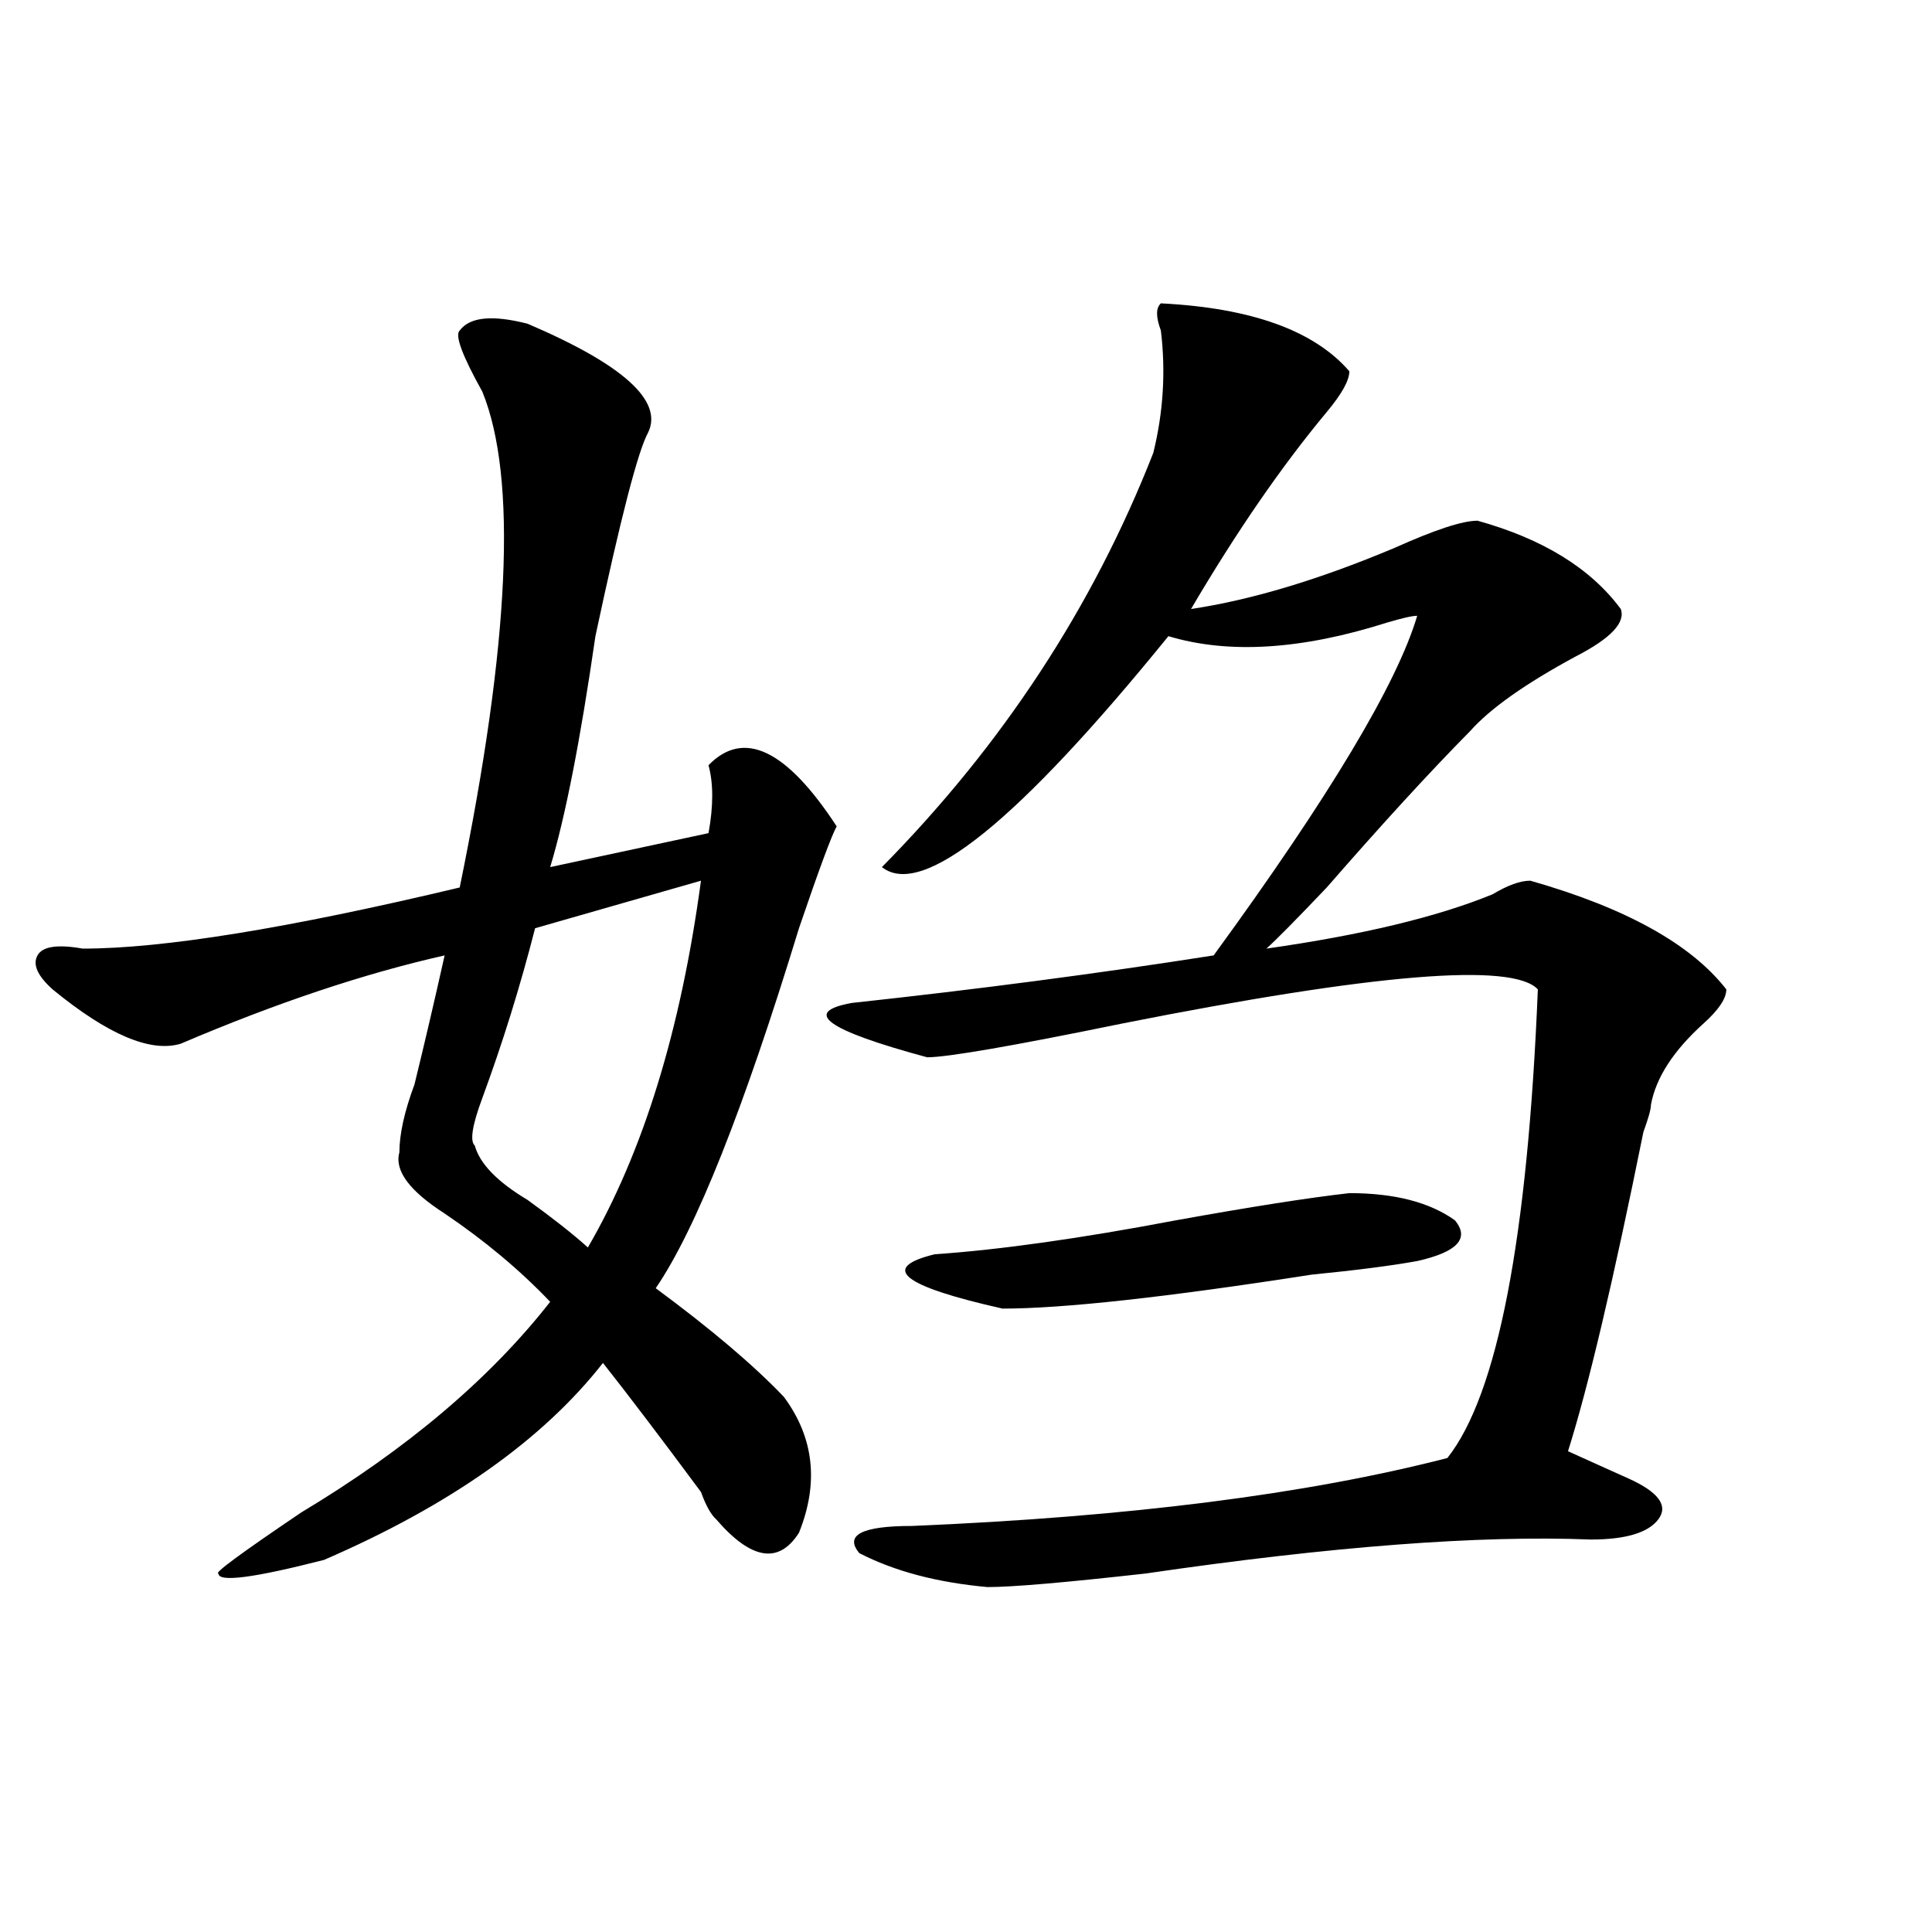
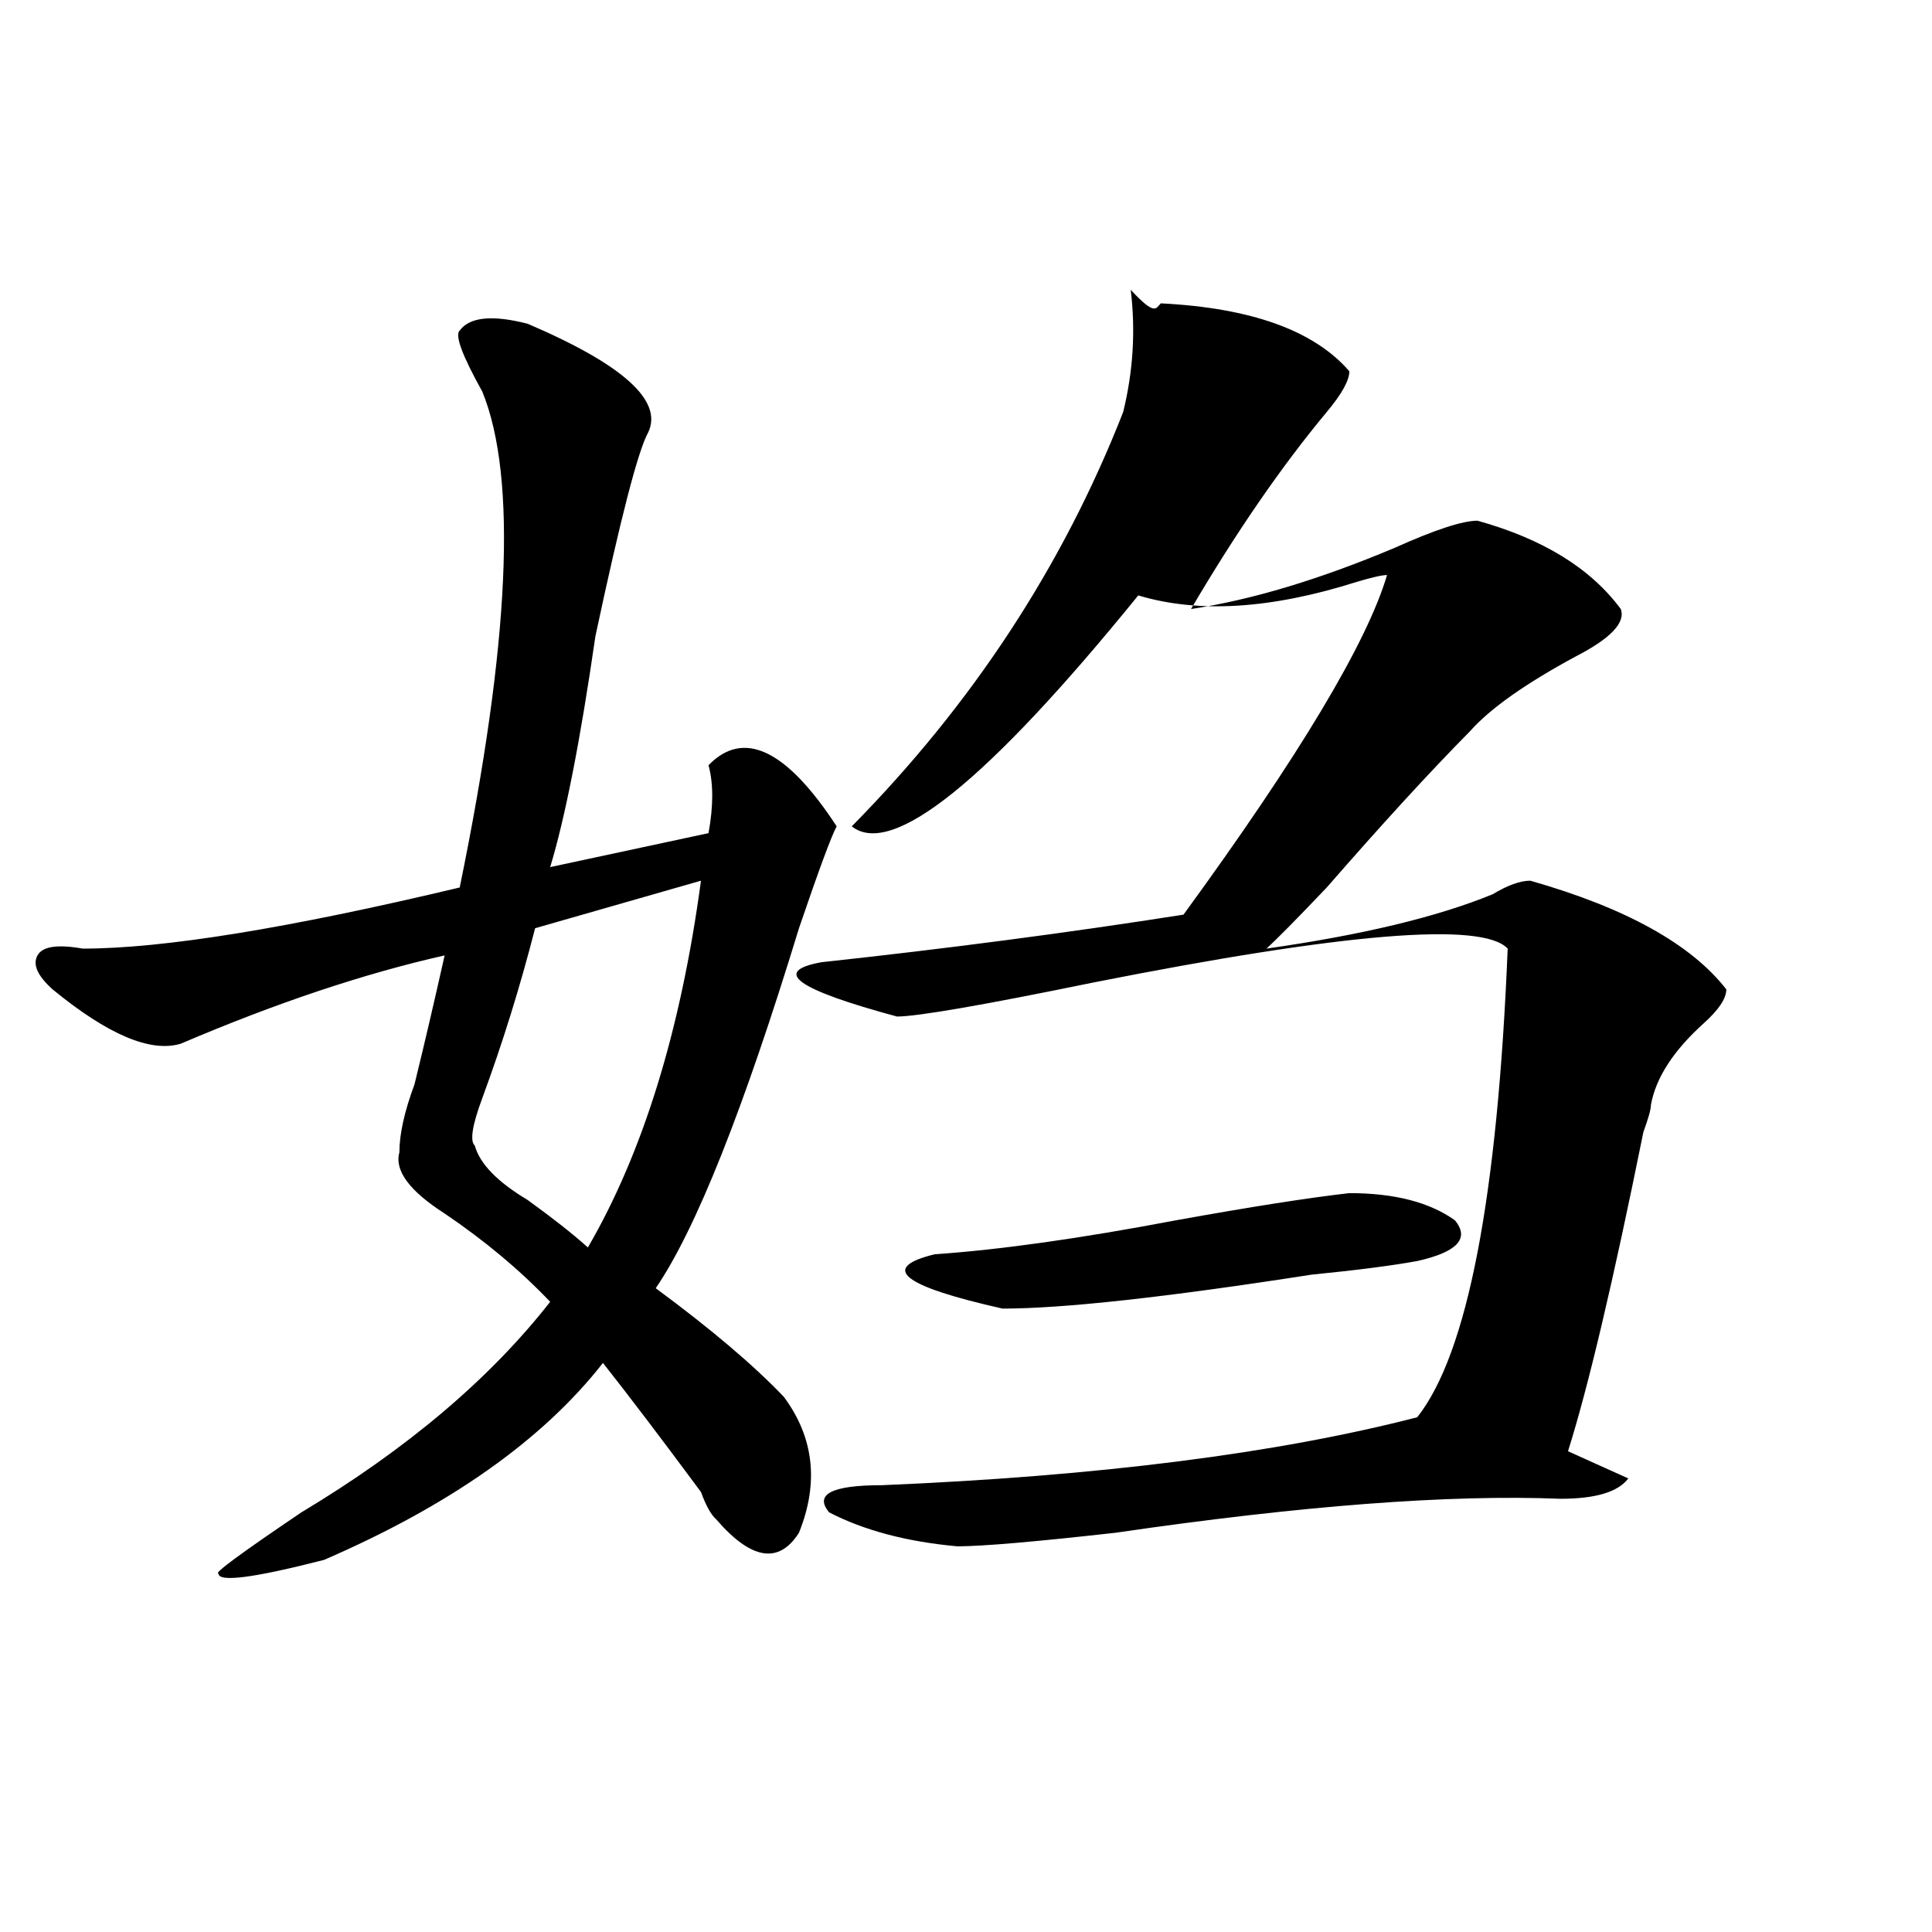
<svg xmlns="http://www.w3.org/2000/svg" version="1.1" id="图层_1" x="0px" y="0px" width="1000px" height="1000px" viewBox="0 0 1000 1000" enable-background="new 0 0 1000 1000" xml:space="preserve">
-   <path d="M273.066,167.562c49.39,21.094,70.242,39.88,62.438,56.25c-5.243,9.393-14.329,44.55-27.316,105.469  c-7.805,53.943-15.609,93.768-23.414,119.531l81.949-17.578c2.562-14.063,2.562-25.763,0-35.156  c18.171-18.732,40.304-8.185,66.34,31.641c-2.622,4.724-9.146,22.302-19.512,52.734c-28.657,93.768-53.353,155.896-74.145,186.328  c28.597,21.094,50.73,39.88,66.34,56.25c15.609,21.094,18.171,44.55,7.805,70.313c-10.427,16.425-24.755,14.063-42.926-7.031  c-2.622-2.307-5.243-7.031-7.805-14.063c-20.853-28.125-37.743-50.372-50.73-66.797c-31.219,39.88-79.388,73.828-144.387,101.953  c-36.462,9.338-54.633,11.7-54.633,7.031c-2.622,0,11.707-10.547,42.926-31.641c54.633-32.794,97.559-69.104,128.777-108.984  c-15.609-16.37-33.841-31.641-54.633-45.703c-18.231-11.7-26.036-22.247-23.414-31.641c0-9.338,2.562-21.094,7.805-35.156  c5.183-21.094,10.366-43.341,15.609-66.797c-41.646,9.393-87.192,24.609-136.582,45.703c-15.609,4.724-37.743-4.669-66.34-28.125  c-7.805-7.031-10.427-12.854-7.805-17.578c2.562-4.669,10.366-5.823,23.414-3.516c41.585,0,106.644-10.547,195.117-31.641  c25.976-126.563,29.878-212.091,11.707-256.641c-10.427-18.732-14.329-29.279-11.707-31.641  C243.128,164.047,254.835,162.893,273.066,167.562z M362.82,455.844l-85.852,24.609c-7.805,30.487-16.95,59.766-27.316,87.891  c-5.243,14.063-6.524,22.302-3.902,24.609c2.562,9.393,11.707,18.787,27.316,28.125c12.987,9.393,23.414,17.578,31.219,24.609  C332.882,596.469,352.394,533.187,362.82,455.844z M600.863,157.015c46.828,2.362,79.327,14.063,97.559,35.156  c0,4.724-3.902,11.755-11.707,21.094c-23.414,28.125-46.828,62.128-70.242,101.953c31.219-4.669,66.34-15.216,105.363-31.641  c20.792-9.338,35.121-14.063,42.926-14.063c33.78,9.393,58.535,24.609,74.145,45.703c2.562,7.031-5.243,15.271-23.414,24.609  c-26.036,14.063-44.267,26.971-54.633,38.672c-20.853,21.094-45.548,48.065-74.145,80.859  c-15.609,16.425-26.036,26.971-31.219,31.641c49.39-7.031,88.413-16.37,117.07-28.125c7.805-4.669,14.269-7.031,19.512-7.031  c49.39,14.063,83.229,32.849,101.461,56.25c0,4.724-3.902,10.547-11.707,17.578c-15.609,14.063-24.755,28.125-27.316,42.188  c0,2.362-1.341,7.031-3.902,14.063c-15.609,77.344-28.657,132.44-39.023,165.234c15.609,7.031,25.976,11.755,31.219,14.063  c15.609,7.031,20.792,14.063,15.609,21.094c-5.243,7.031-16.95,10.547-35.121,10.547c-57.255-2.307-134.021,3.516-230.238,17.578  c-41.646,4.669-68.962,7.031-81.949,7.031c-26.036-2.362-48.169-8.185-66.34-17.578c-7.805-9.338,1.28-14.063,27.316-14.063  c111.827-4.669,204.202-16.37,277.066-35.156c25.976-32.794,41.585-113.654,46.828-242.578  c-13.048-14.063-84.571-8.185-214.629,17.578c-57.255,11.755-91.095,17.578-101.461,17.578  c-52.071-14.063-65.06-23.401-39.023-28.125c64.999-7.031,127.437-15.216,187.313-24.609  c59.815-82.013,94.937-140.625,105.363-175.781c-2.622,0-7.805,1.208-15.609,3.516c-44.267,14.063-81.949,16.425-113.168,7.031  c-78.047,96.13-127.497,135.956-148.289,119.531c62.438-63.281,109.266-134.747,140.484-214.453  c5.183-21.094,6.464-42.188,3.902-63.281C598.241,164.047,598.241,159.377,600.863,157.015z M698.422,617.562  c23.414,0,41.585,4.724,54.633,14.063c7.805,9.393,1.28,16.425-19.512,21.094c-13.048,2.362-31.219,4.724-54.633,7.031  c-75.485,11.755-128.777,17.578-159.996,17.578c-52.071-11.7-63.778-21.094-35.121-28.125c33.78-2.307,75.425-8.185,124.875-17.578  C647.691,624.594,677.569,619.924,698.422,617.562z" />
+   <path d="M273.066,167.562c49.39,21.094,70.242,39.88,62.438,56.25c-5.243,9.393-14.329,44.55-27.316,105.469  c-7.805,53.943-15.609,93.768-23.414,119.531l81.949-17.578c2.562-14.063,2.562-25.763,0-35.156  c18.171-18.732,40.304-8.185,66.34,31.641c-2.622,4.724-9.146,22.302-19.512,52.734c-28.657,93.768-53.353,155.896-74.145,186.328  c28.597,21.094,50.73,39.88,66.34,56.25c15.609,21.094,18.171,44.55,7.805,70.313c-10.427,16.425-24.755,14.063-42.926-7.031  c-2.622-2.307-5.243-7.031-7.805-14.063c-20.853-28.125-37.743-50.372-50.73-66.797c-31.219,39.88-79.388,73.828-144.387,101.953  c-36.462,9.338-54.633,11.7-54.633,7.031c-2.622,0,11.707-10.547,42.926-31.641c54.633-32.794,97.559-69.104,128.777-108.984  c-15.609-16.37-33.841-31.641-54.633-45.703c-18.231-11.7-26.036-22.247-23.414-31.641c0-9.338,2.562-21.094,7.805-35.156  c5.183-21.094,10.366-43.341,15.609-66.797c-41.646,9.393-87.192,24.609-136.582,45.703c-15.609,4.724-37.743-4.669-66.34-28.125  c-7.805-7.031-10.427-12.854-7.805-17.578c2.562-4.669,10.366-5.823,23.414-3.516c41.585,0,106.644-10.547,195.117-31.641  c25.976-126.563,29.878-212.091,11.707-256.641c-10.427-18.732-14.329-29.279-11.707-31.641  C243.128,164.047,254.835,162.893,273.066,167.562z M362.82,455.844l-85.852,24.609c-7.805,30.487-16.95,59.766-27.316,87.891  c-5.243,14.063-6.524,22.302-3.902,24.609c2.562,9.393,11.707,18.787,27.316,28.125c12.987,9.393,23.414,17.578,31.219,24.609  C332.882,596.469,352.394,533.187,362.82,455.844z M600.863,157.015c46.828,2.362,79.327,14.063,97.559,35.156  c0,4.724-3.902,11.755-11.707,21.094c-23.414,28.125-46.828,62.128-70.242,101.953c31.219-4.669,66.34-15.216,105.363-31.641  c20.792-9.338,35.121-14.063,42.926-14.063c33.78,9.393,58.535,24.609,74.145,45.703c2.562,7.031-5.243,15.271-23.414,24.609  c-26.036,14.063-44.267,26.971-54.633,38.672c-20.853,21.094-45.548,48.065-74.145,80.859  c-15.609,16.425-26.036,26.971-31.219,31.641c49.39-7.031,88.413-16.37,117.07-28.125c7.805-4.669,14.269-7.031,19.512-7.031  c49.39,14.063,83.229,32.849,101.461,56.25c0,4.724-3.902,10.547-11.707,17.578c-15.609,14.063-24.755,28.125-27.316,42.188  c0,2.362-1.341,7.031-3.902,14.063c-15.609,77.344-28.657,132.44-39.023,165.234c15.609,7.031,25.976,11.755,31.219,14.063  c-5.243,7.031-16.95,10.547-35.121,10.547c-57.255-2.307-134.021,3.516-230.238,17.578  c-41.646,4.669-68.962,7.031-81.949,7.031c-26.036-2.362-48.169-8.185-66.34-17.578c-7.805-9.338,1.28-14.063,27.316-14.063  c111.827-4.669,204.202-16.37,277.066-35.156c25.976-32.794,41.585-113.654,46.828-242.578  c-13.048-14.063-84.571-8.185-214.629,17.578c-57.255,11.755-91.095,17.578-101.461,17.578  c-52.071-14.063-65.06-23.401-39.023-28.125c64.999-7.031,127.437-15.216,187.313-24.609  c59.815-82.013,94.937-140.625,105.363-175.781c-2.622,0-7.805,1.208-15.609,3.516c-44.267,14.063-81.949,16.425-113.168,7.031  c-78.047,96.13-127.497,135.956-148.289,119.531c62.438-63.281,109.266-134.747,140.484-214.453  c5.183-21.094,6.464-42.188,3.902-63.281C598.241,164.047,598.241,159.377,600.863,157.015z M698.422,617.562  c23.414,0,41.585,4.724,54.633,14.063c7.805,9.393,1.28,16.425-19.512,21.094c-13.048,2.362-31.219,4.724-54.633,7.031  c-75.485,11.755-128.777,17.578-159.996,17.578c-52.071-11.7-63.778-21.094-35.121-28.125c33.78-2.307,75.425-8.185,124.875-17.578  C647.691,624.594,677.569,619.924,698.422,617.562z" />
</svg>